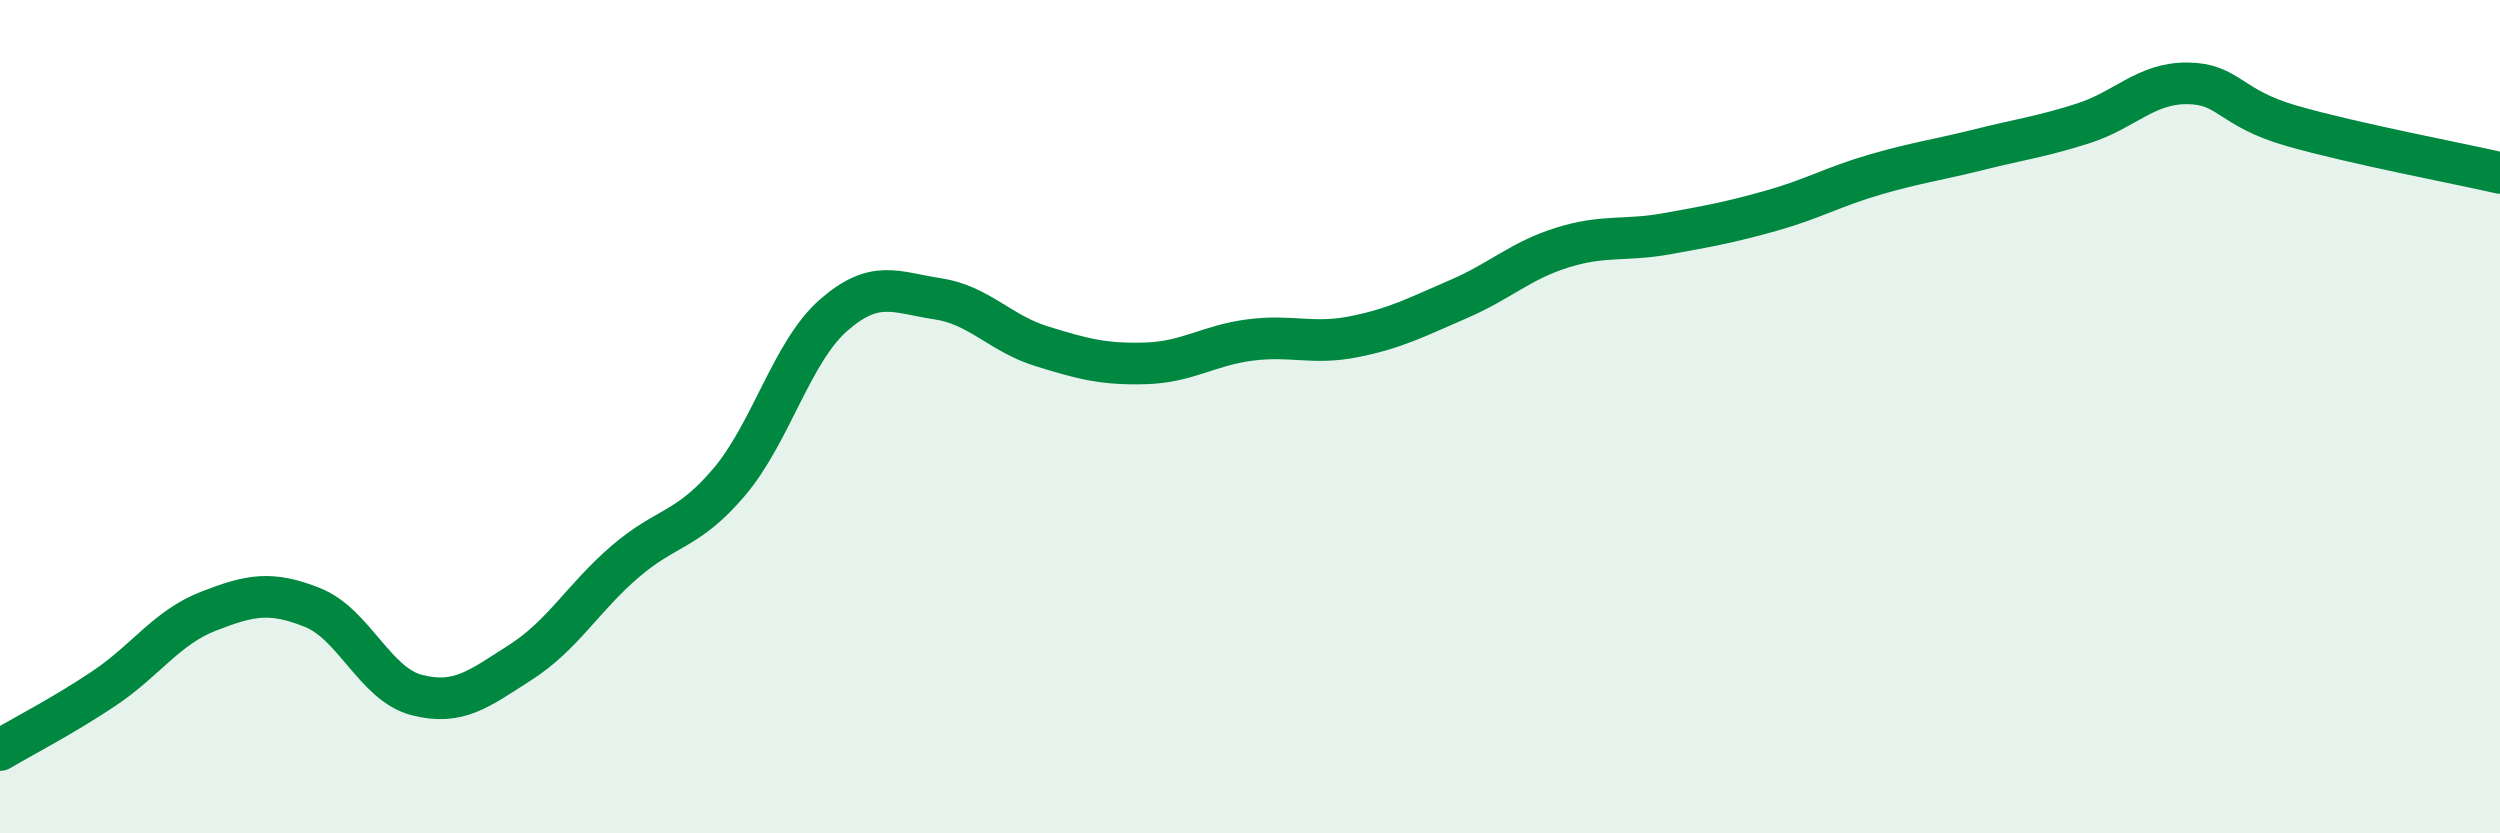
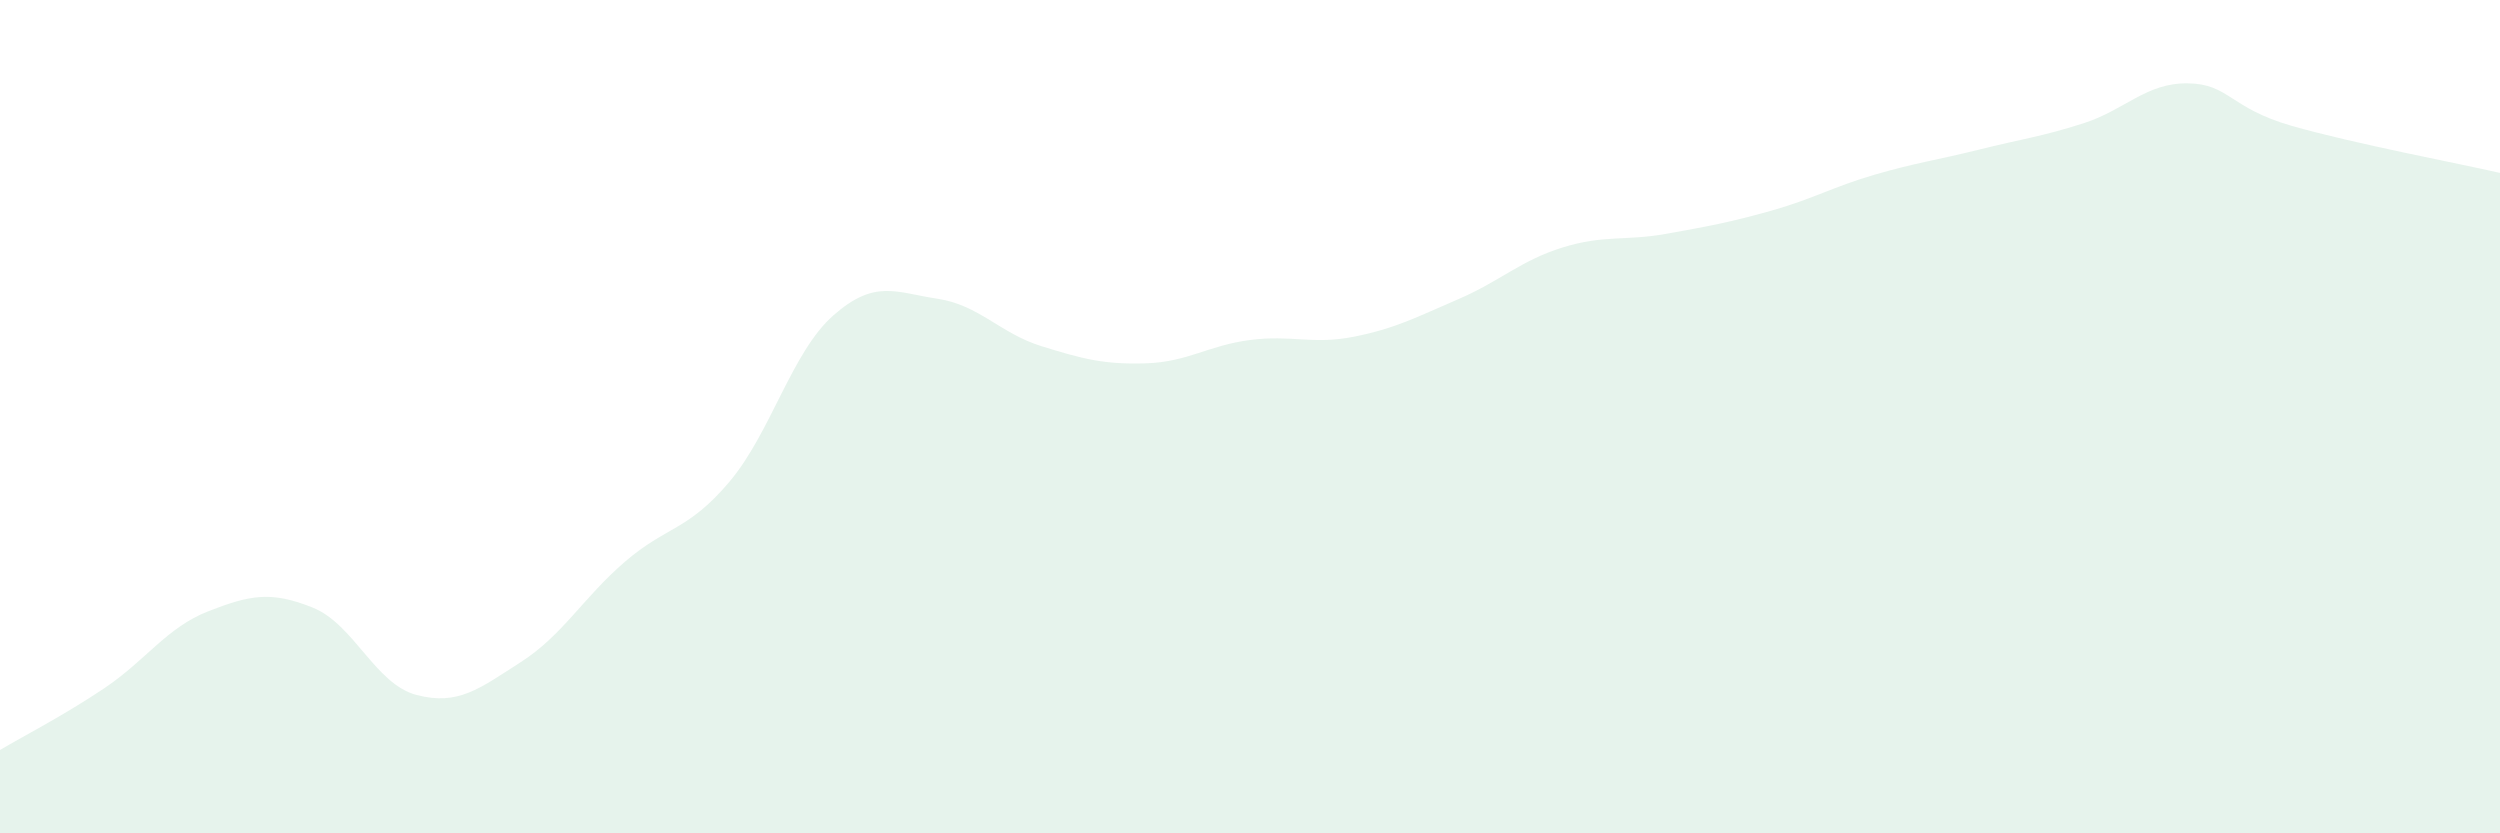
<svg xmlns="http://www.w3.org/2000/svg" width="60" height="20" viewBox="0 0 60 20">
  <path d="M 0,18 C 0.5,17.7 1.5,17.19 2.5,16.52 C 3.5,15.85 4,15.06 5,14.67 C 6,14.28 6.5,14.18 7.5,14.58 C 8.5,14.98 9,16.42 10,16.68 C 11,16.94 11.5,16.53 12.5,15.89 C 13.5,15.25 14,14.34 15,13.48 C 16,12.62 16.5,12.75 17.5,11.57 C 18.5,10.39 19,8.45 20,7.57 C 21,6.69 21.5,7.02 22.5,7.17 C 23.5,7.32 24,8 25,8.31 C 26,8.62 26.5,8.75 27.5,8.72 C 28.5,8.69 29,8.29 30,8.16 C 31,8.03 31.5,8.28 32.5,8.08 C 33.5,7.88 34,7.61 35,7.18 C 36,6.75 36.5,6.25 37.5,5.94 C 38.5,5.63 39,5.79 40,5.61 C 41,5.43 41.5,5.34 42.5,5.06 C 43.5,4.78 44,4.48 45,4.19 C 46,3.9 46.5,3.84 47.5,3.59 C 48.5,3.34 49,3.28 50,2.96 C 51,2.64 51.5,1.99 52.5,2 C 53.5,2.01 53.5,2.59 55,3.02 C 56.5,3.45 59,3.92 60,4.15L60 20L0 20Z" fill="#008740" opacity="0.1" stroke-linecap="round" stroke-linejoin="round" />
-   <path d="M 0,18 C 0.5,17.7 1.5,17.19 2.5,16.52 C 3.5,15.85 4,15.06 5,14.67 C 6,14.28 6.5,14.18 7.5,14.58 C 8.5,14.98 9,16.42 10,16.68 C 11,16.94 11.5,16.53 12.5,15.89 C 13.5,15.25 14,14.34 15,13.48 C 16,12.62 16.5,12.75 17.5,11.57 C 18.5,10.39 19,8.45 20,7.57 C 21,6.69 21.5,7.02 22.5,7.17 C 23.5,7.32 24,8 25,8.31 C 26,8.62 26.5,8.75 27.5,8.72 C 28.5,8.69 29,8.29 30,8.16 C 31,8.03 31.5,8.28 32.5,8.08 C 33.5,7.88 34,7.61 35,7.18 C 36,6.75 36.5,6.25 37.5,5.94 C 38.5,5.63 39,5.79 40,5.61 C 41,5.43 41.5,5.34 42.5,5.06 C 43.5,4.78 44,4.48 45,4.19 C 46,3.9 46.5,3.84 47.5,3.59 C 48.5,3.34 49,3.28 50,2.96 C 51,2.64 51.5,1.99 52.5,2 C 53.5,2.01 53.5,2.59 55,3.02 C 56.5,3.45 59,3.92 60,4.15" stroke="#008740" stroke-width="1" fill="none" stroke-linecap="round" stroke-linejoin="round" />
</svg>